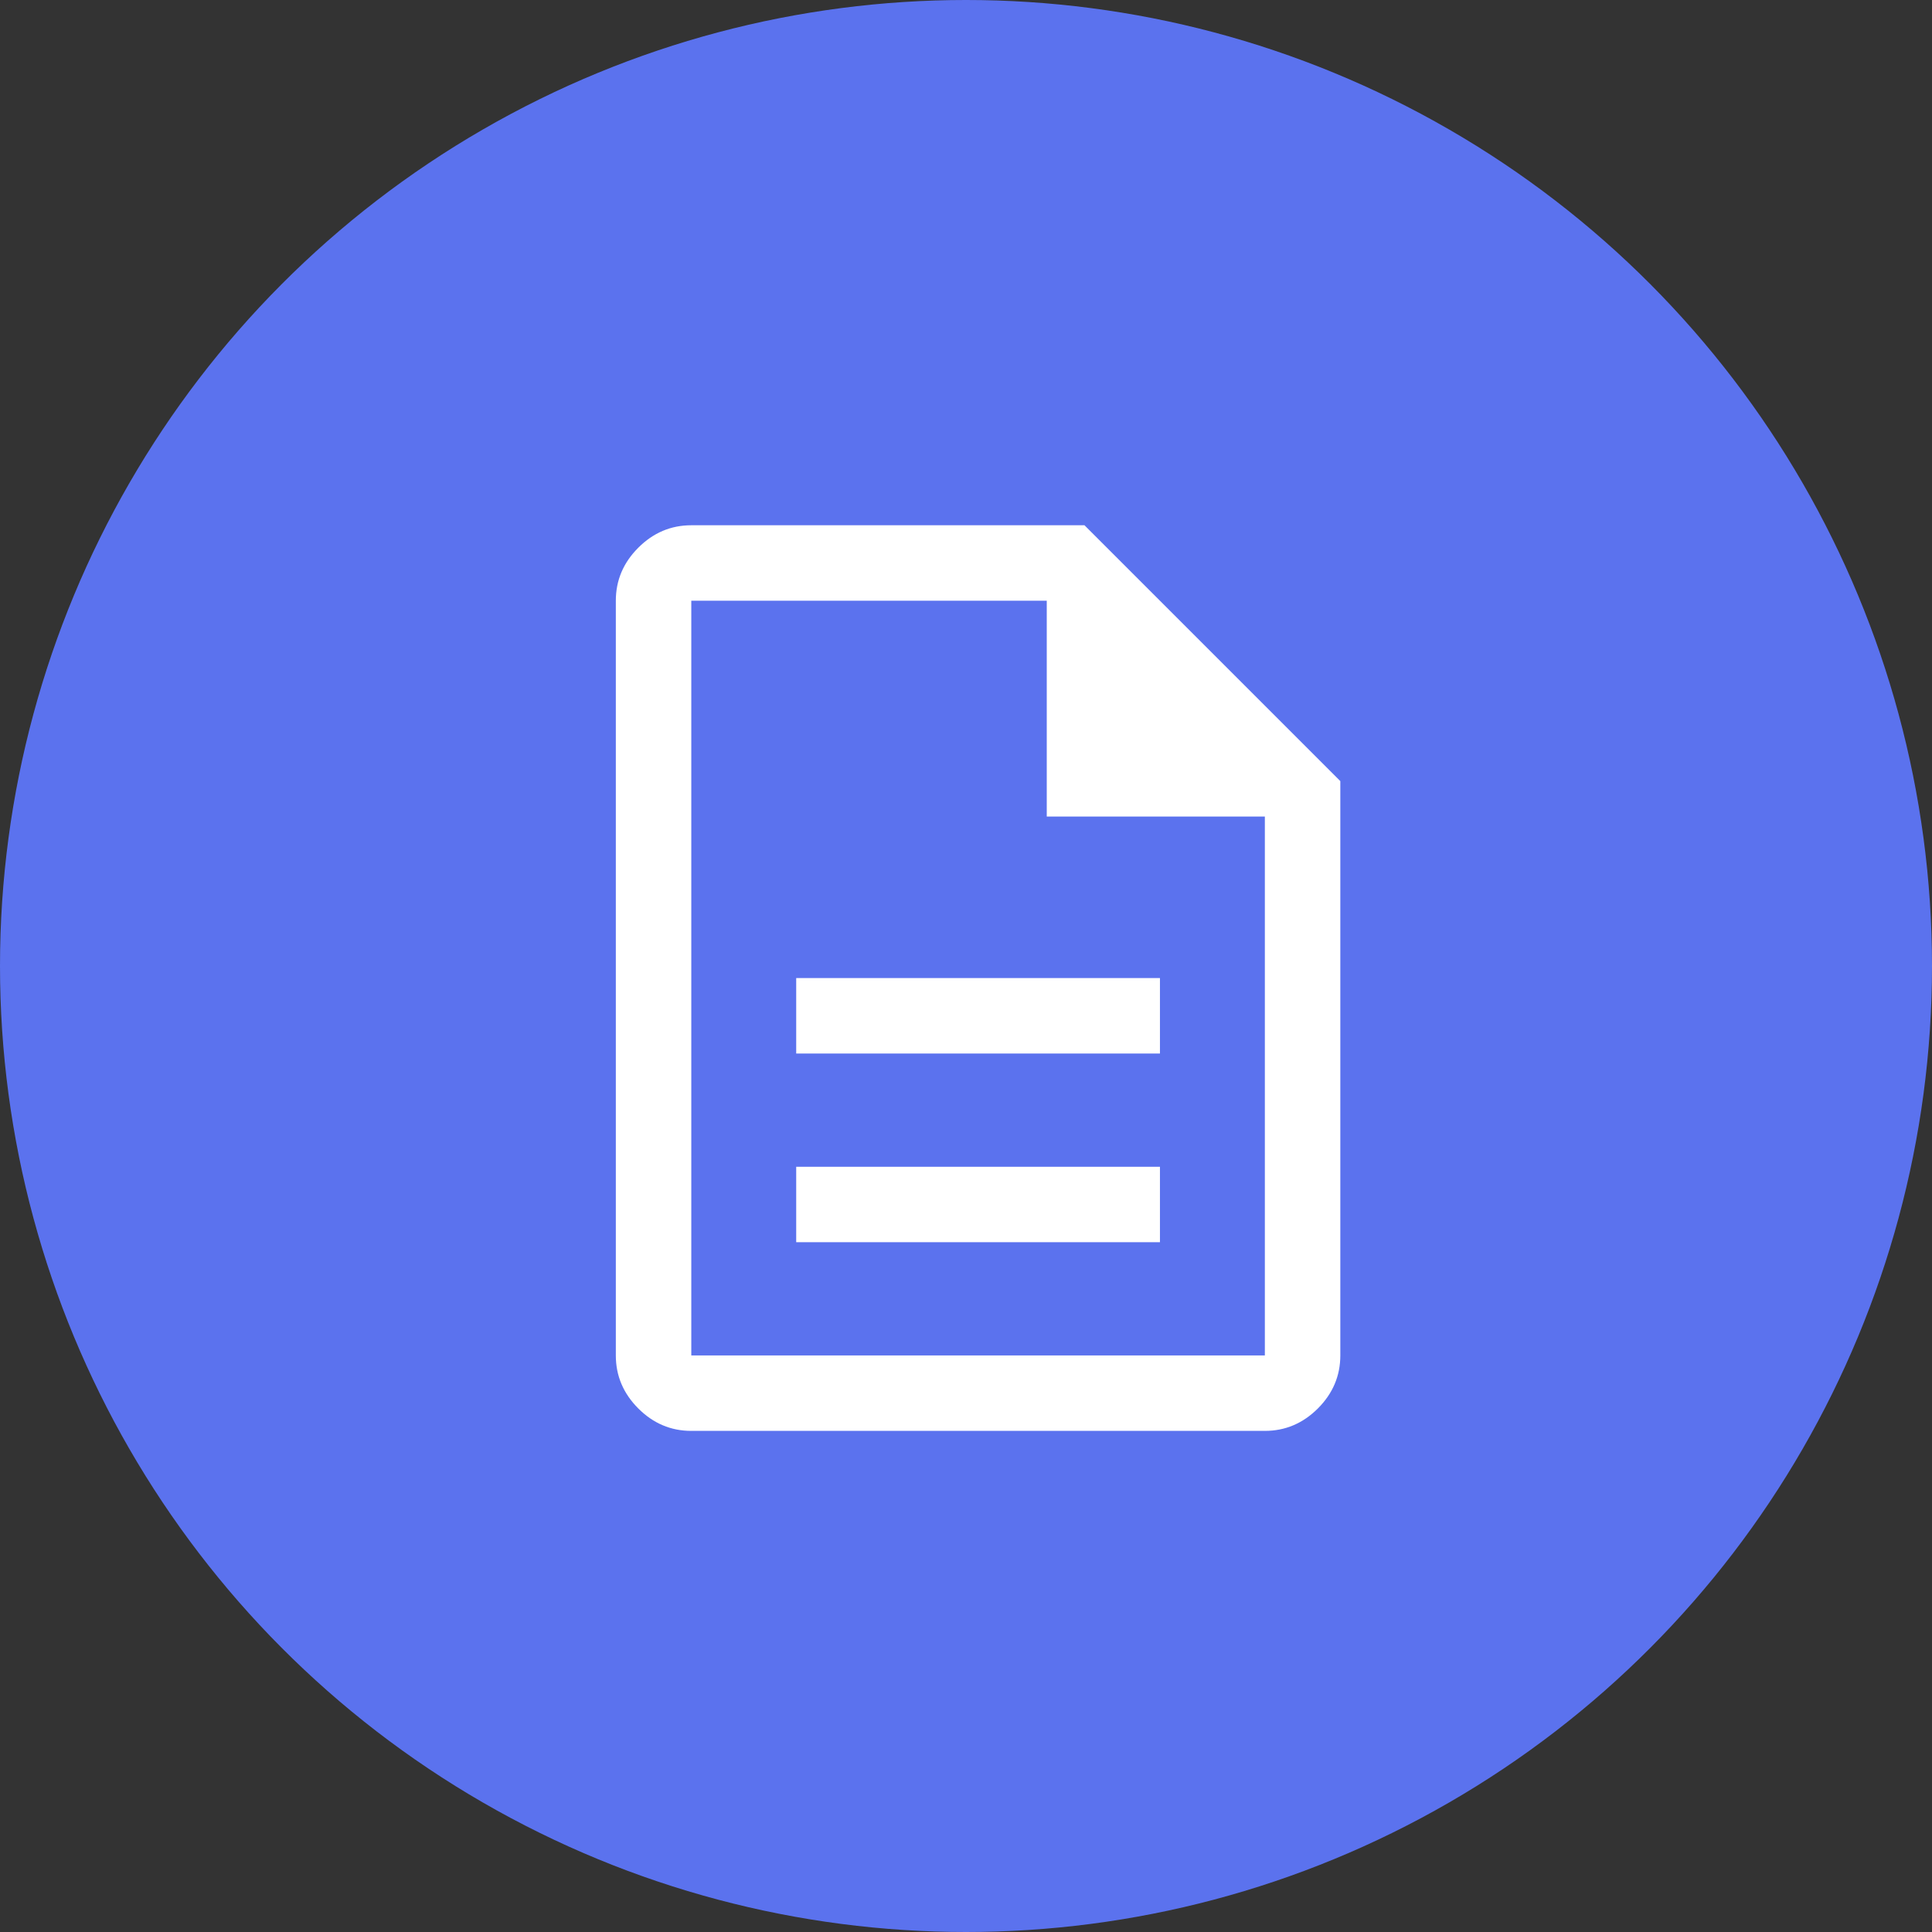
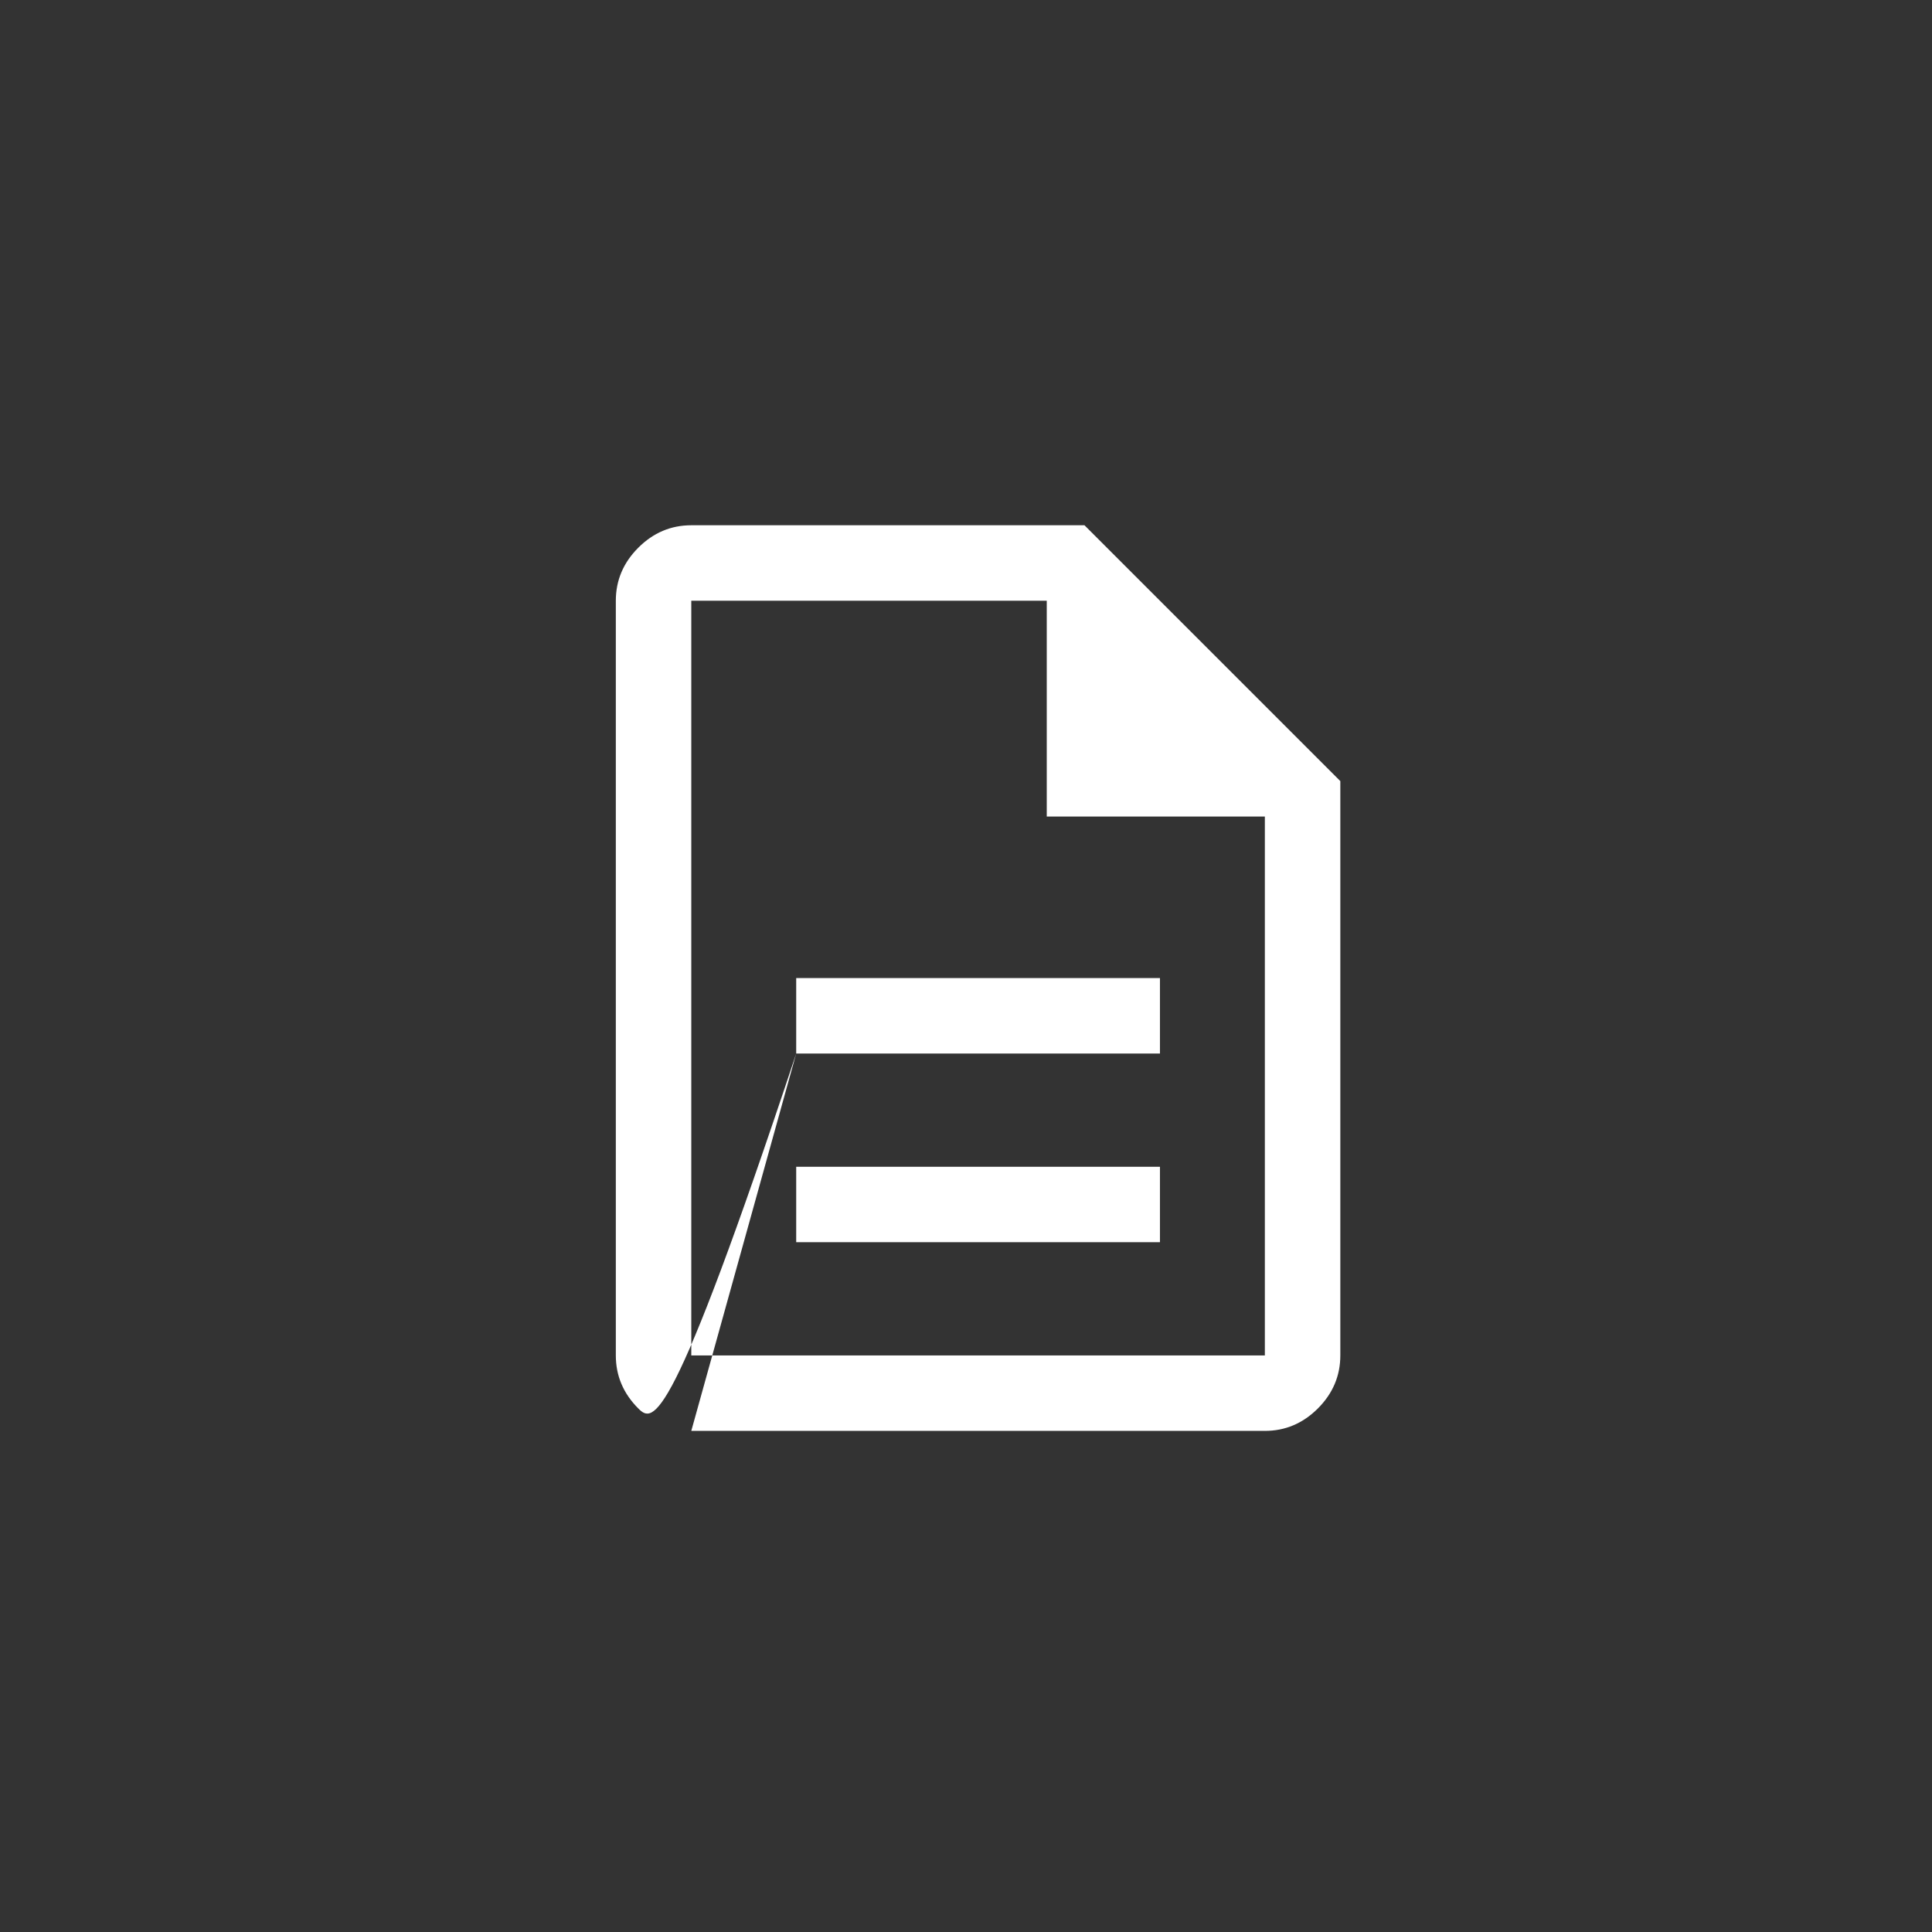
<svg xmlns="http://www.w3.org/2000/svg" width="80" height="80" viewBox="0 0 80 80" fill="none">
  <rect x="0" y="0" width="80" height="80" fill="#333333" stroke="none" />
-   <circle cx="40" cy="40" r="40" fill="#5B72EE" />
-   <path d="M32.969 51.437H48.031V48.313H32.969V51.437ZM32.969 43.625H48.031V40.5H32.969V43.625ZM28.625 59.25C27.781 59.25 27.049 58.94 26.43 58.321C25.81 57.7 25.5 56.969 25.5 56.125V24.875C25.5 24.031 25.81 23.299 26.43 22.68C27.049 22.06 27.781 21.75 28.625 21.75H44.906L55.5 32.344V56.125C55.5 56.969 55.19 57.7 54.571 58.321C53.95 58.94 53.219 59.25 52.375 59.25H28.625ZM43.344 33.812V24.875H28.625V56.125H52.375V33.812H43.344Z" fill="white" />
+   <path d="M32.969 51.437H48.031V48.313H32.969V51.437ZM32.969 43.625H48.031V40.5H32.969V43.625ZC27.781 59.25 27.049 58.94 26.43 58.321C25.81 57.7 25.5 56.969 25.5 56.125V24.875C25.5 24.031 25.81 23.299 26.43 22.68C27.049 22.06 27.781 21.75 28.625 21.75H44.906L55.5 32.344V56.125C55.5 56.969 55.19 57.7 54.571 58.321C53.95 58.94 53.219 59.25 52.375 59.25H28.625ZM43.344 33.812V24.875H28.625V56.125H52.375V33.812H43.344Z" fill="white" />
</svg>